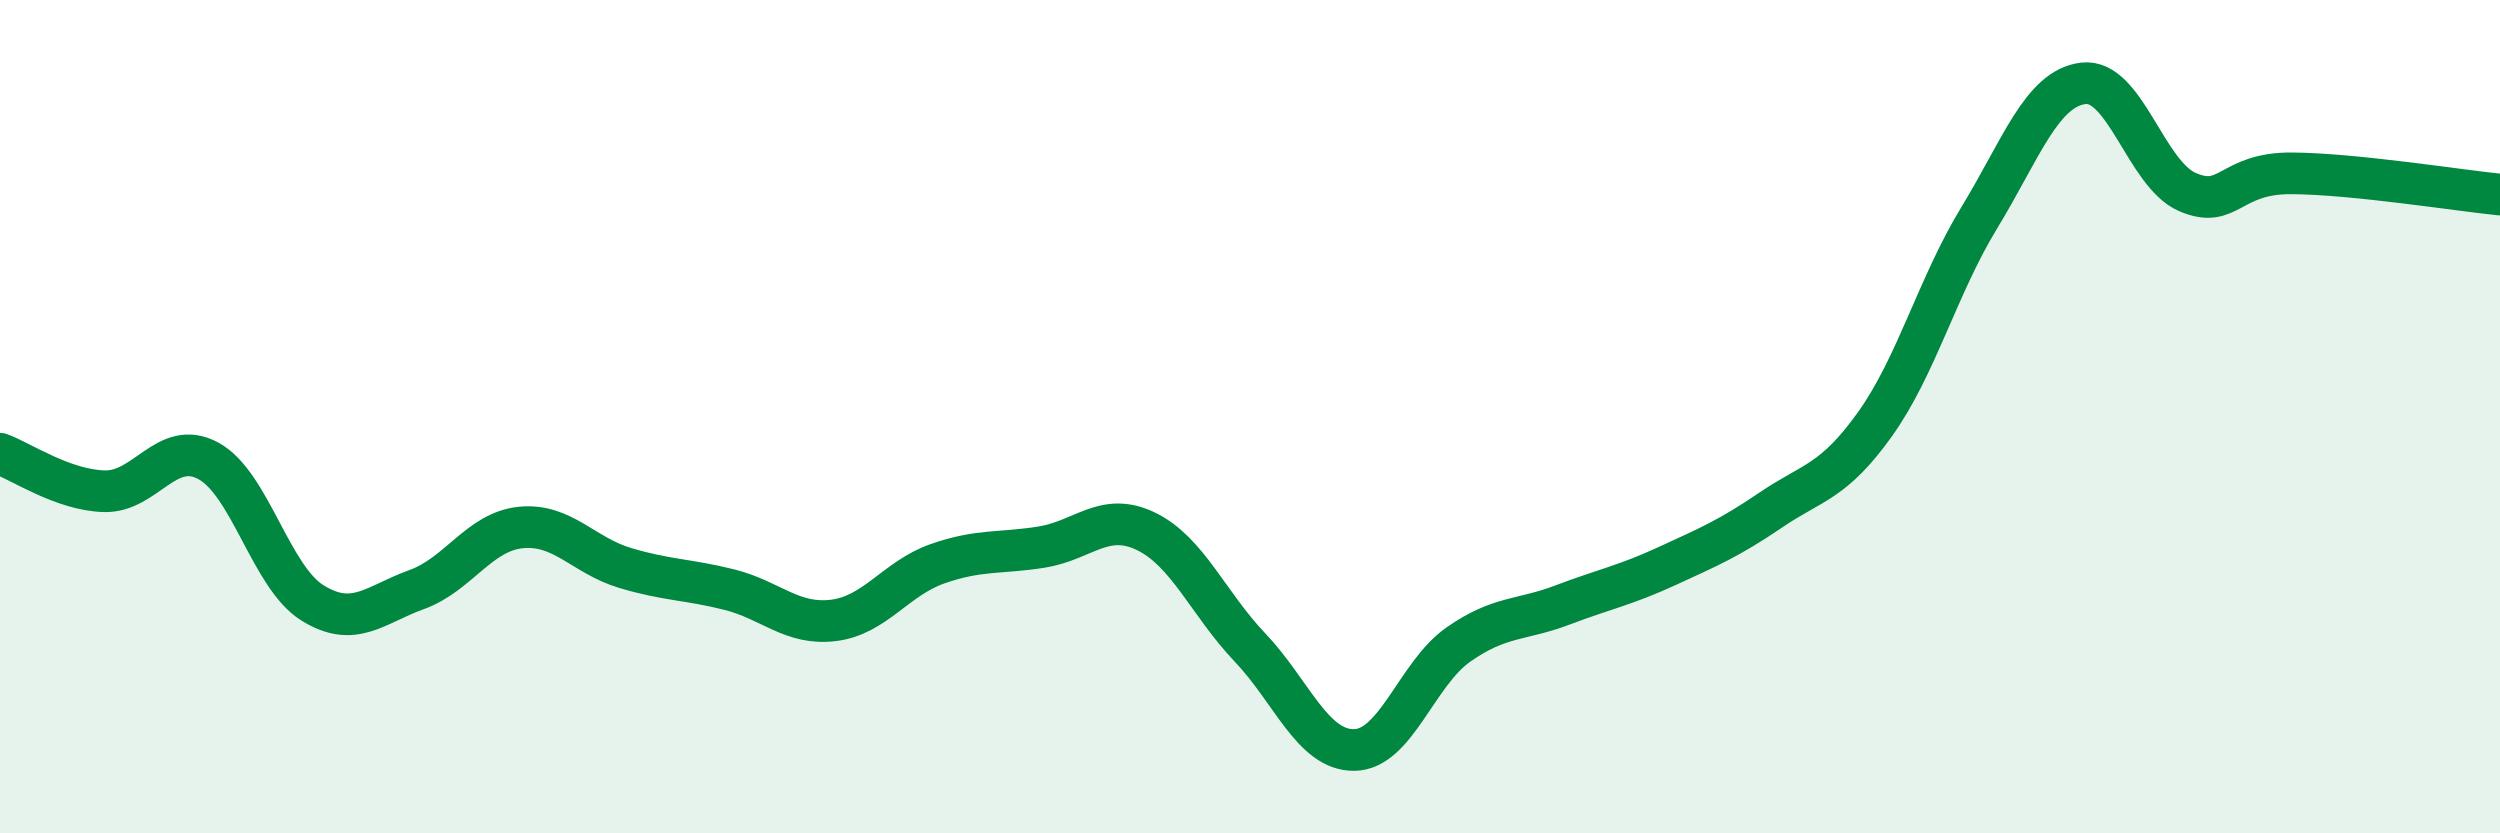
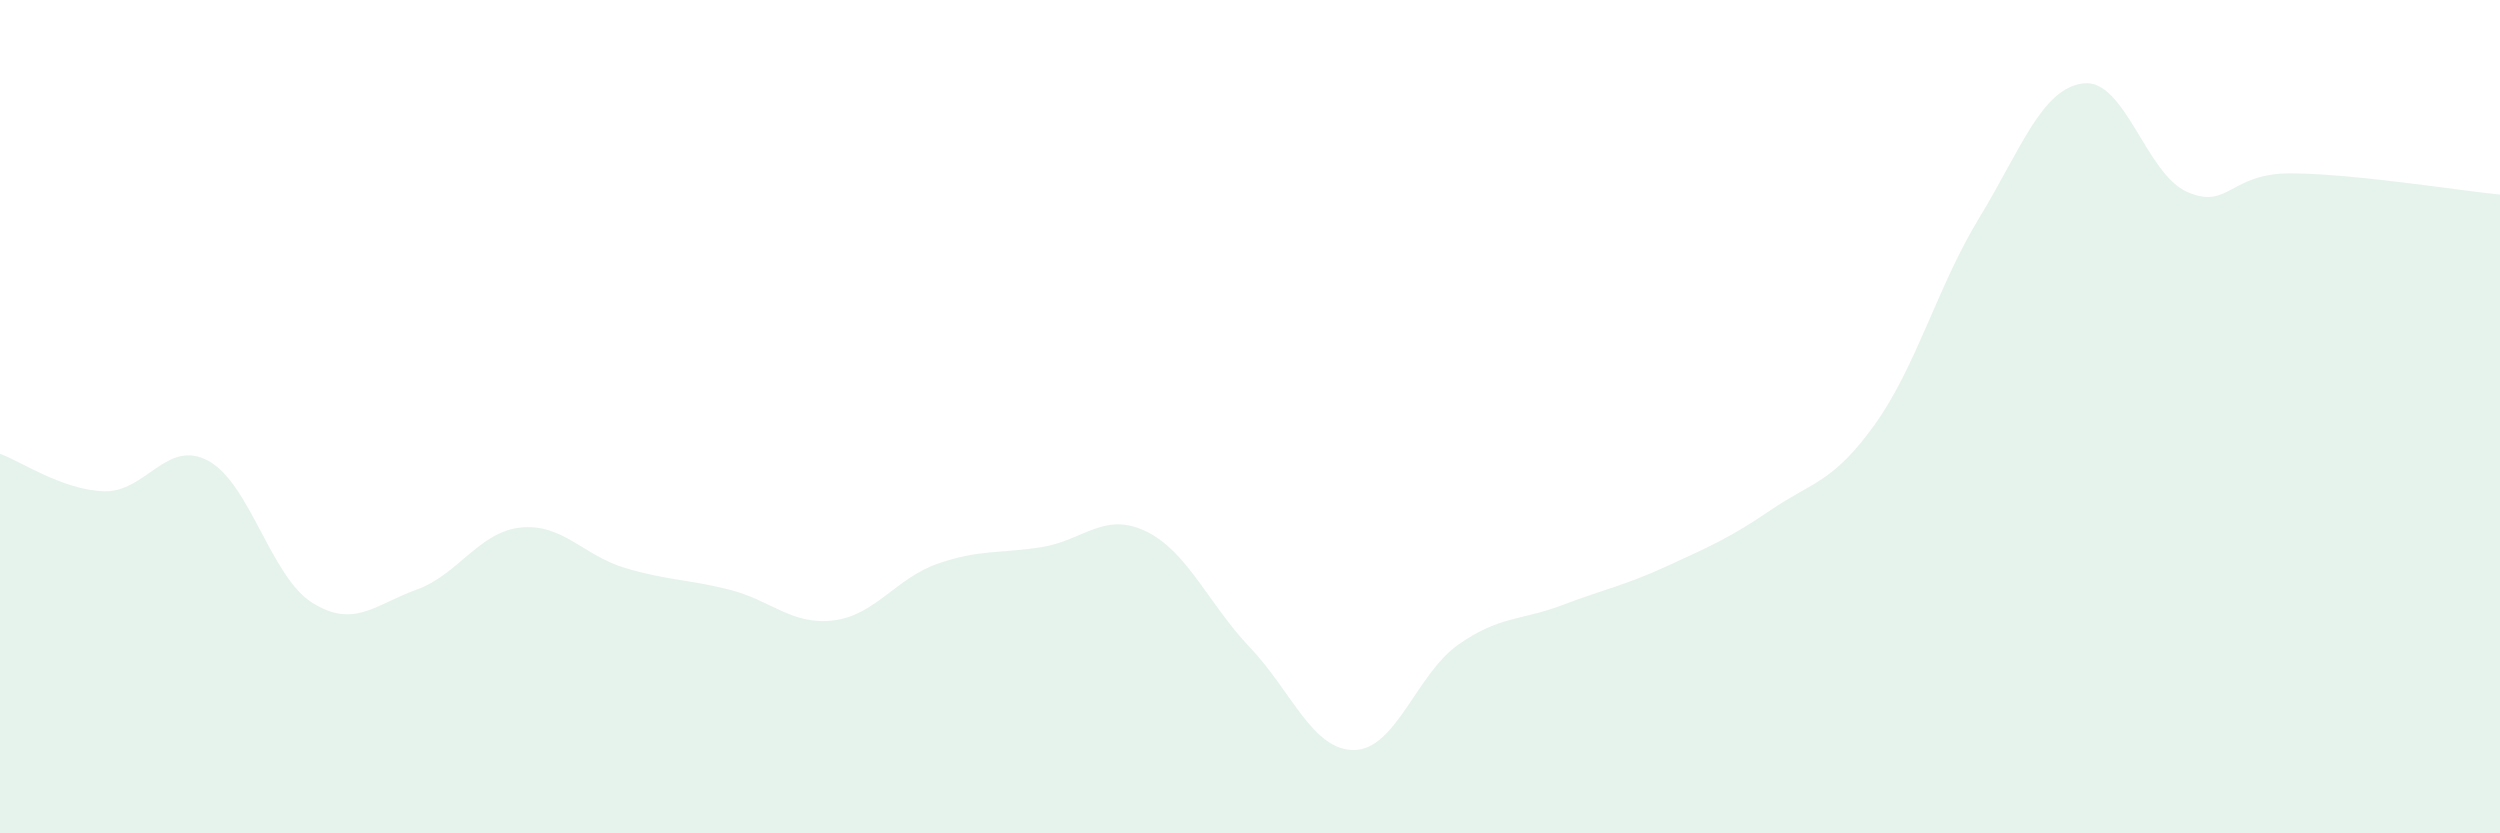
<svg xmlns="http://www.w3.org/2000/svg" width="60" height="20" viewBox="0 0 60 20">
  <path d="M 0,10.89 C 0.5,11.07 1.5,11.76 2.5,11.79 C 3.5,11.82 4,10.52 5,11.06 C 6,11.6 6.5,13.85 7.5,14.47 C 8.5,15.09 9,14.51 10,14.15 C 11,13.79 11.5,12.76 12.5,12.66 C 13.5,12.56 14,13.33 15,13.63 C 16,13.93 16.5,13.9 17.5,14.15 C 18.5,14.4 19,15.01 20,14.89 C 21,14.77 21.5,13.88 22.5,13.53 C 23.5,13.18 24,13.29 25,13.13 C 26,12.97 26.5,12.27 27.5,12.75 C 28.5,13.23 29,14.49 30,15.54 C 31,16.59 31.5,18.01 32.5,18 C 33.5,17.99 34,16.17 35,15.47 C 36,14.77 36.5,14.9 37.5,14.52 C 38.5,14.14 39,14.05 40,13.59 C 41,13.13 41.5,12.92 42.5,12.24 C 43.5,11.56 44,11.58 45,10.18 C 46,8.78 46.5,6.87 47.5,5.23 C 48.5,3.59 49,2.12 50,2 C 51,1.88 51.5,4.18 52.5,4.61 C 53.5,5.04 53.5,4.15 55,4.16 C 56.5,4.17 59,4.57 60,4.67L60 20L0 20Z" fill="#008740" opacity="0.1" stroke-linecap="round" stroke-linejoin="round" />
-   <path d="M 0,10.89 C 0.5,11.07 1.5,11.76 2.5,11.79 C 3.5,11.82 4,10.52 5,11.06 C 6,11.6 6.5,13.85 7.5,14.47 C 8.5,15.09 9,14.51 10,14.15 C 11,13.79 11.5,12.76 12.5,12.66 C 13.5,12.56 14,13.33 15,13.63 C 16,13.93 16.5,13.9 17.5,14.15 C 18.5,14.4 19,15.01 20,14.89 C 21,14.77 21.5,13.88 22.5,13.53 C 23.5,13.18 24,13.29 25,13.13 C 26,12.97 26.5,12.27 27.5,12.75 C 28.5,13.23 29,14.49 30,15.54 C 31,16.59 31.5,18.01 32.5,18 C 33.5,17.99 34,16.17 35,15.47 C 36,14.77 36.5,14.9 37.5,14.52 C 38.5,14.14 39,14.05 40,13.59 C 41,13.13 41.5,12.92 42.5,12.24 C 43.5,11.56 44,11.58 45,10.18 C 46,8.78 46.5,6.87 47.5,5.23 C 48.5,3.59 49,2.12 50,2 C 51,1.88 51.5,4.18 52.5,4.61 C 53.5,5.04 53.5,4.15 55,4.16 C 56.5,4.17 59,4.57 60,4.67" stroke="#008740" stroke-width="1" fill="none" stroke-linecap="round" stroke-linejoin="round" />
</svg>